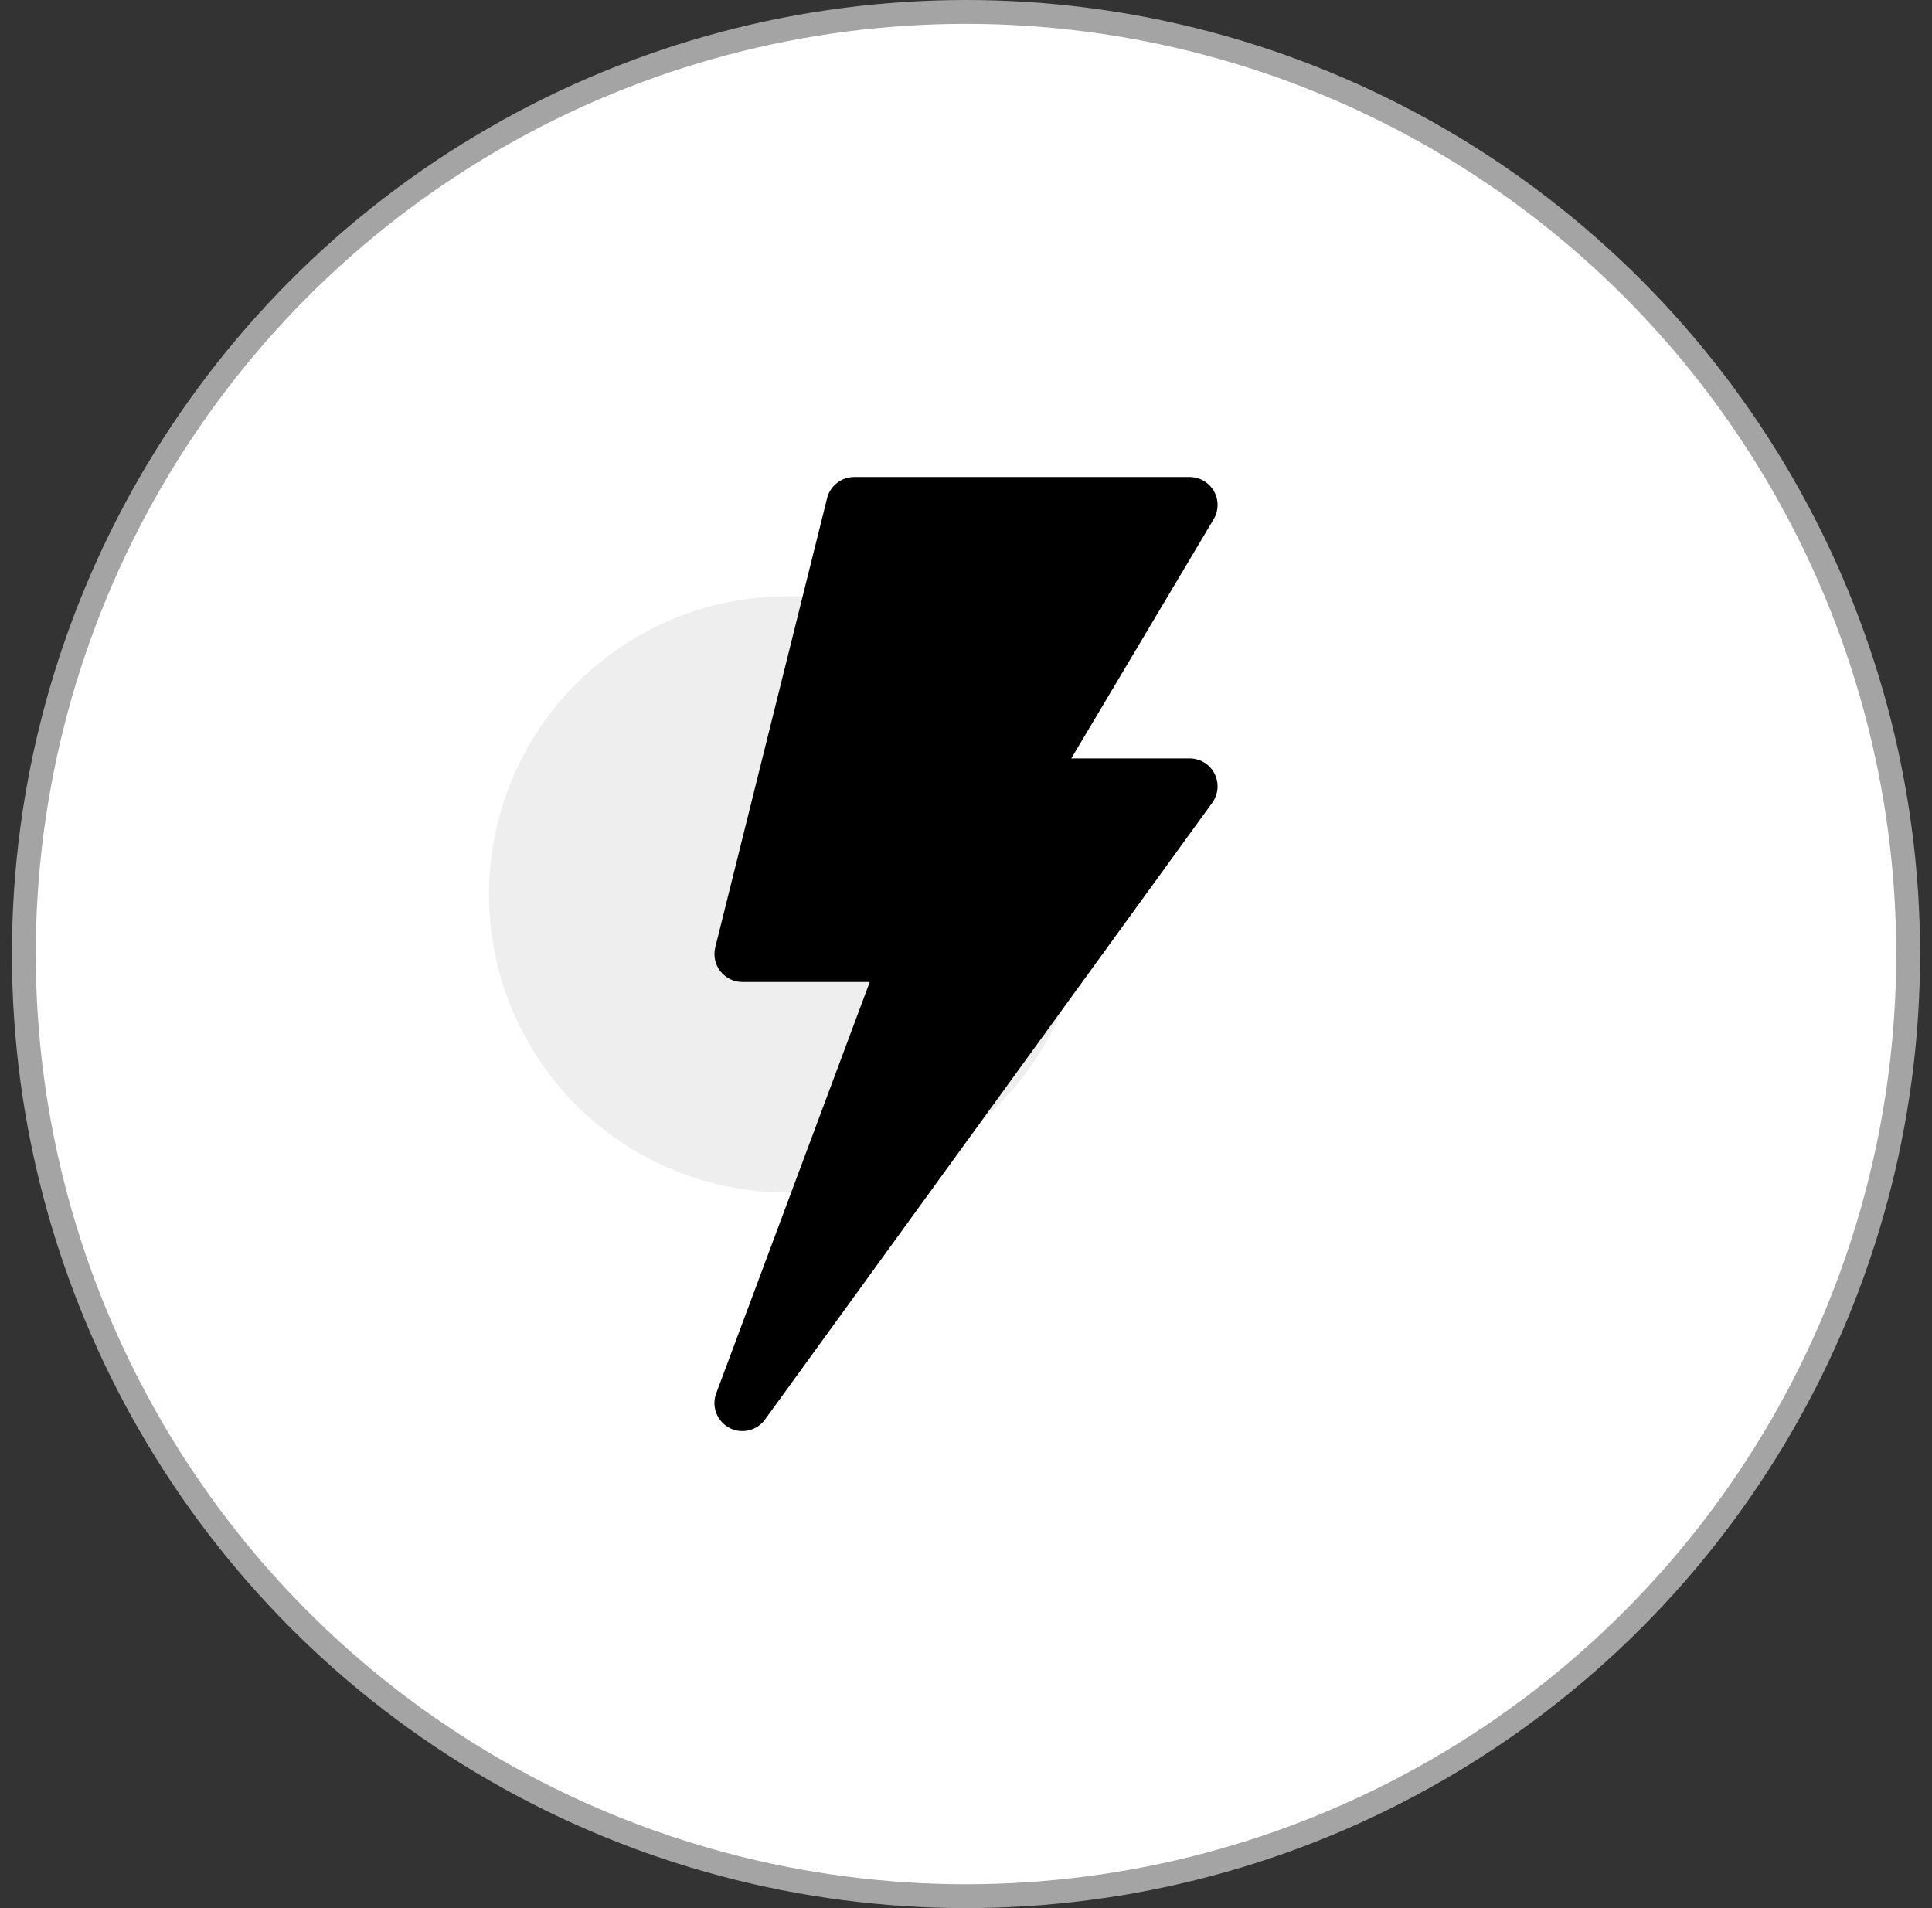
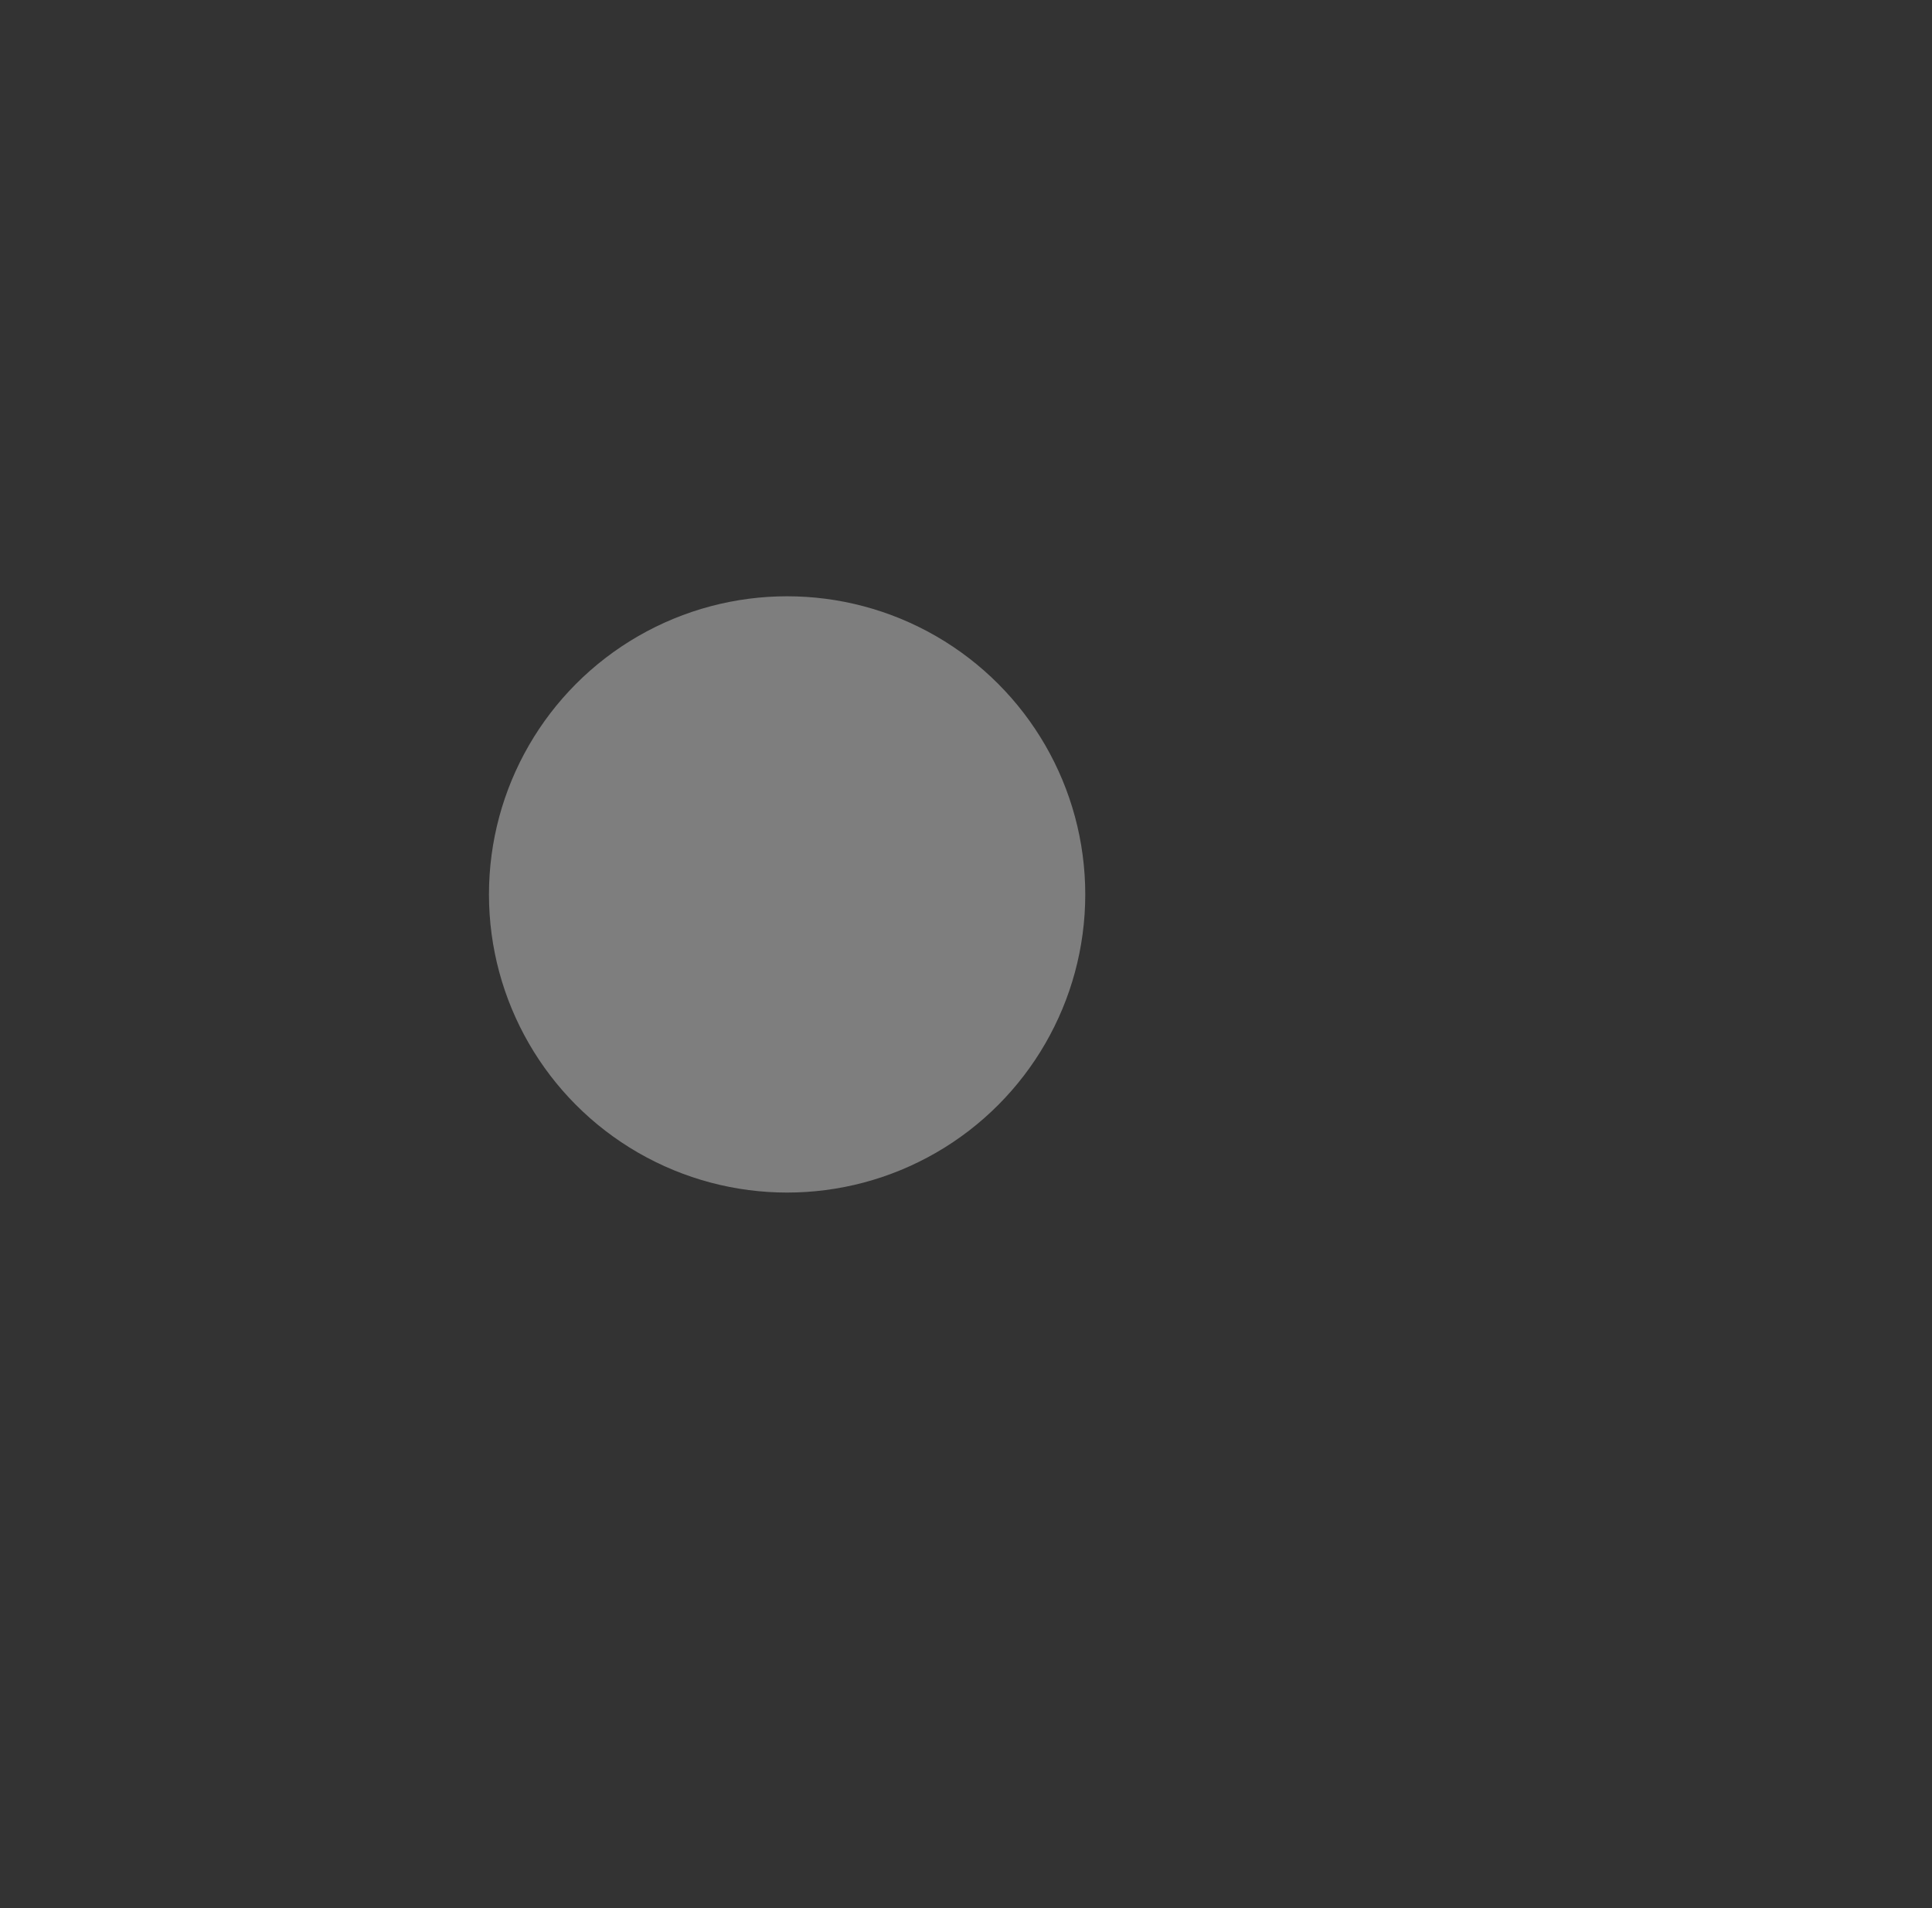
<svg xmlns="http://www.w3.org/2000/svg" width="81" height="80" viewBox="0 0 81 80" fill="none">
  <rect x="0" y="0" width="81" height="80" fill="#333333" stroke="none" />
-   <circle cx="40.5" cy="40" r="39.5" fill="white" stroke="#A4A4A4" />
  <circle cx="33" cy="37.5" r="12.5" fill="#D9D9D9" fill-opacity="0.45" />
-   <path d="M50.895 20.594C50.793 20.414 50.644 20.264 50.465 20.159C50.286 20.055 50.082 20 49.875 20H35.813C35.551 20 35.297 20.087 35.092 20.248C34.886 20.409 34.739 20.634 34.676 20.888L29.989 39.716C29.945 39.889 29.942 40.069 29.979 40.243C30.016 40.417 30.092 40.581 30.202 40.721C30.311 40.861 30.451 40.975 30.611 41.053C30.771 41.131 30.947 41.172 31.125 41.172H36.465L30.028 58.416C29.822 58.965 30.054 59.582 30.57 59.86C31.088 60.138 31.73 59.989 32.073 59.517L50.823 33.658C51.082 33.302 51.119 32.83 50.92 32.437C50.822 32.244 50.672 32.082 50.488 31.969C50.303 31.857 50.091 31.797 49.875 31.797H44.914L50.88 21.775C50.987 21.597 51.044 21.394 51.047 21.186C51.05 20.979 50.997 20.774 50.895 20.594Z" fill="black" />
</svg>